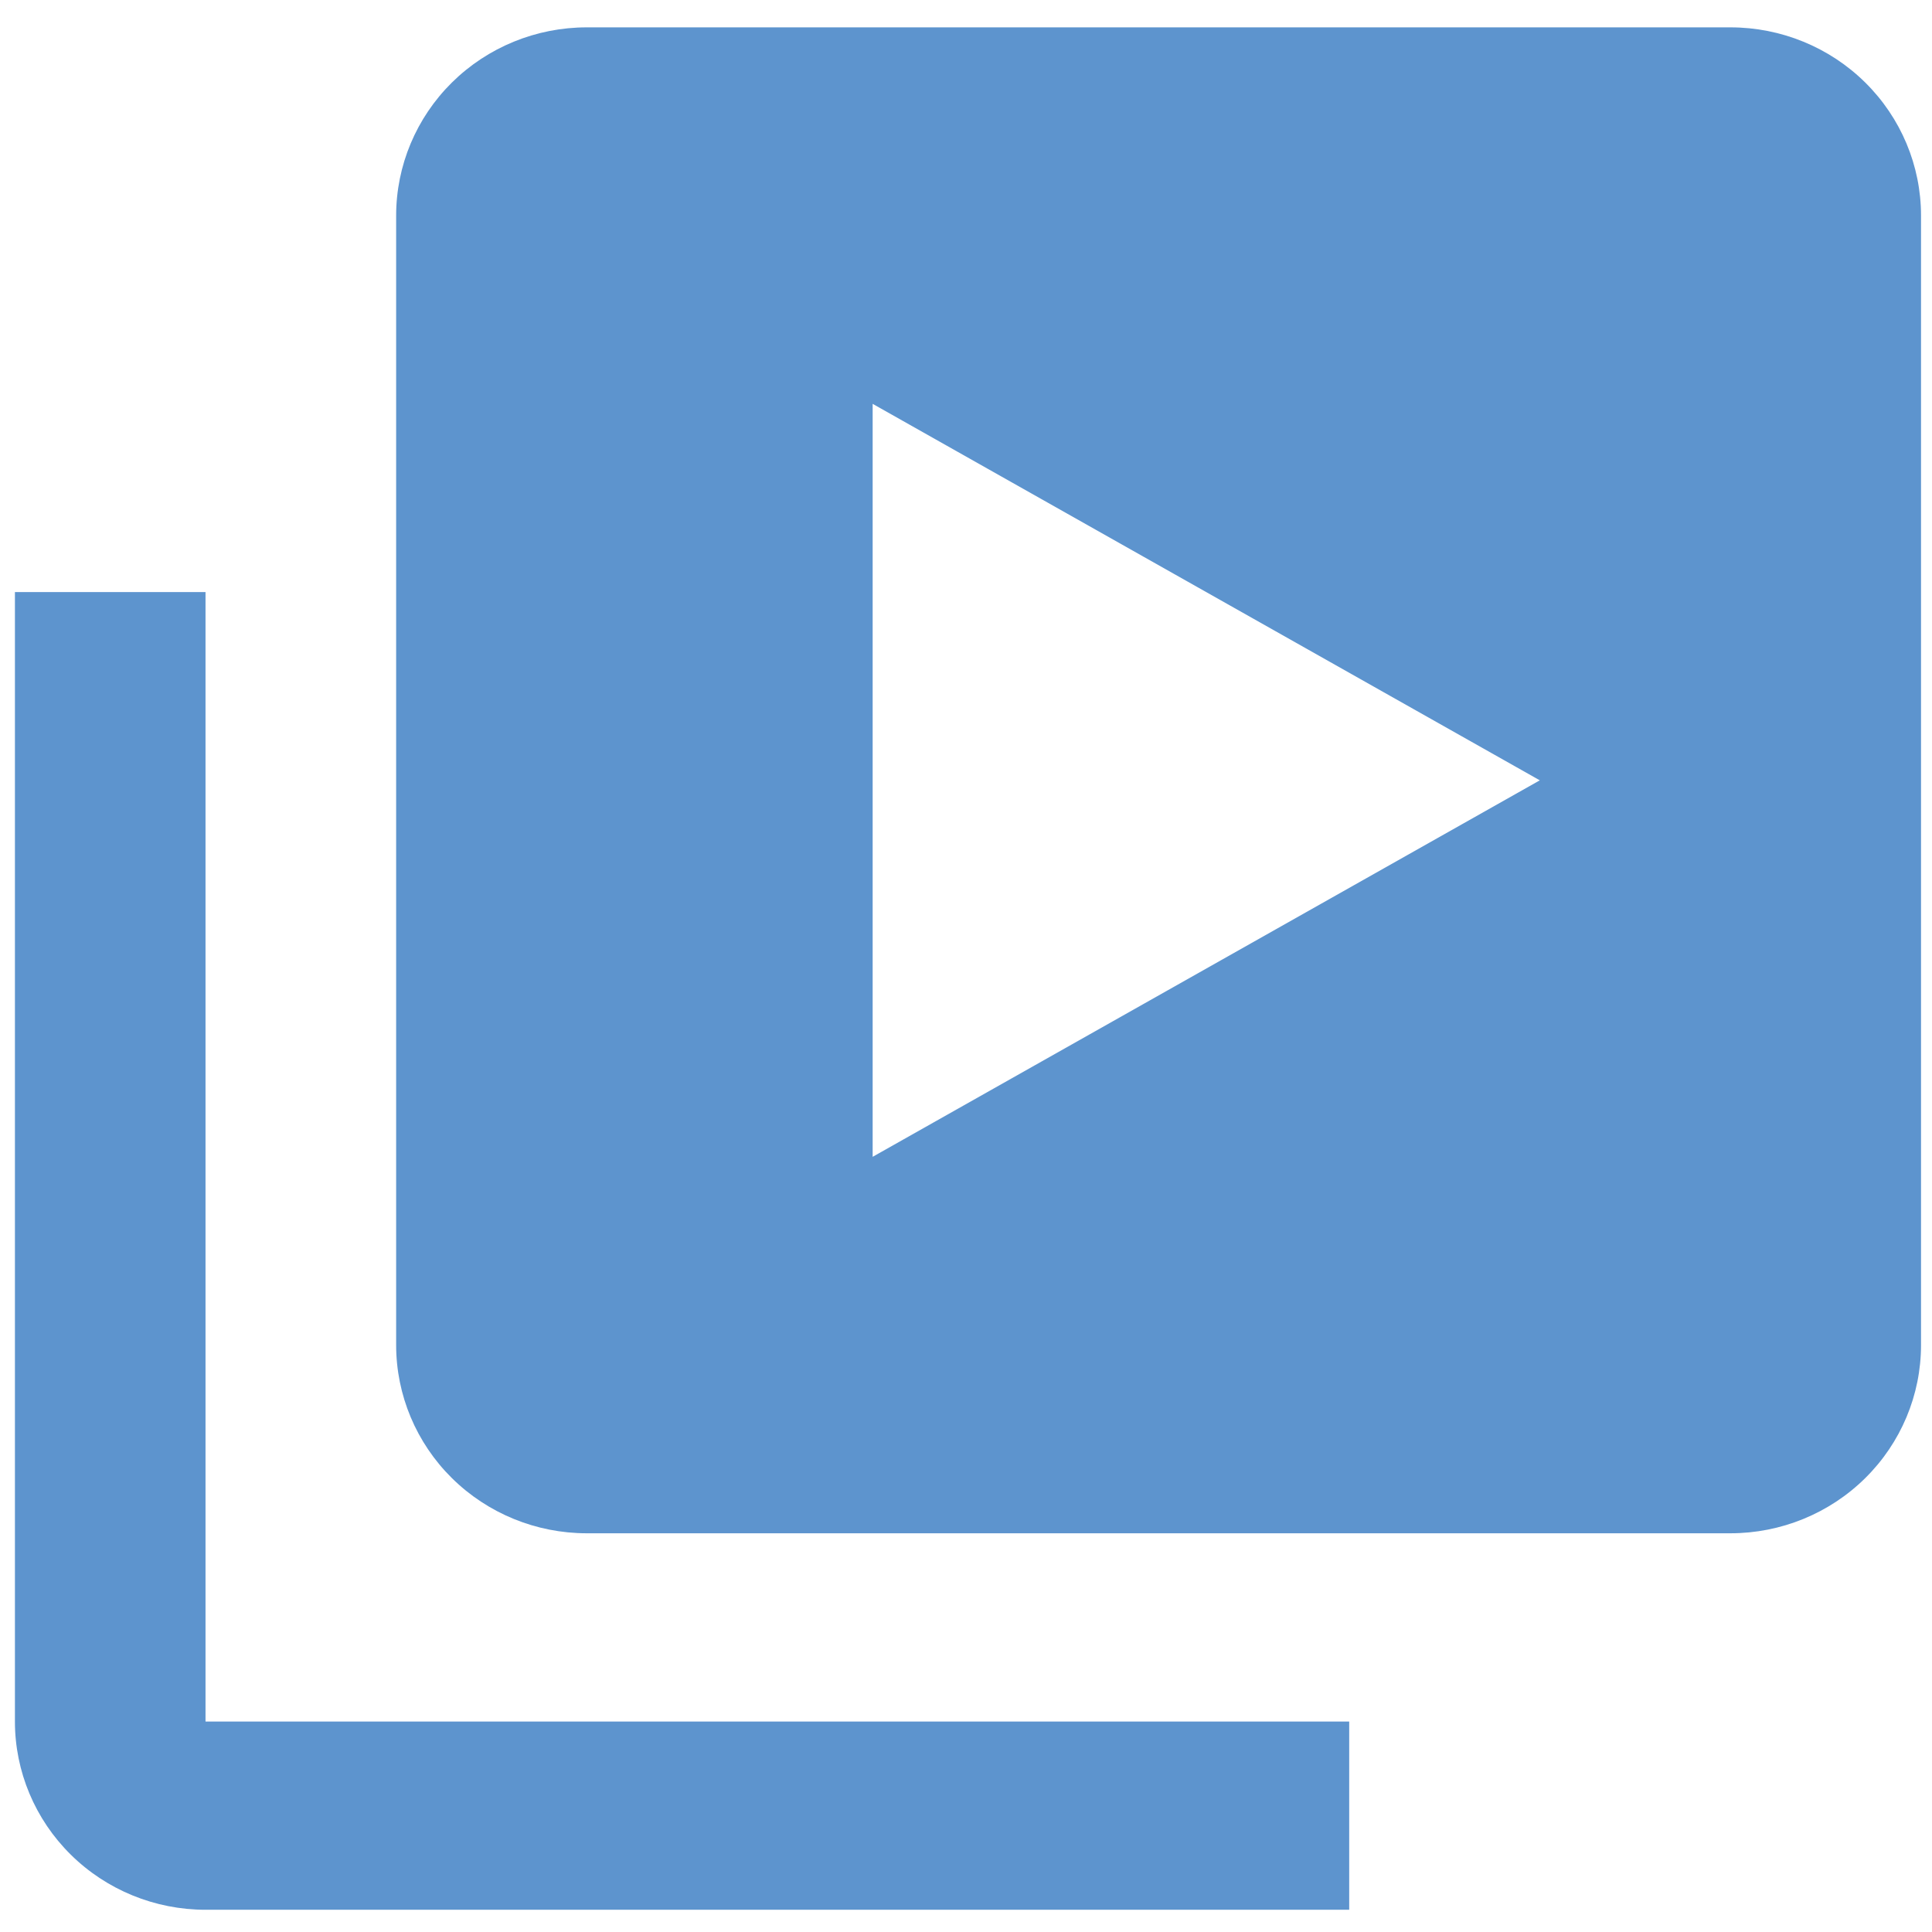
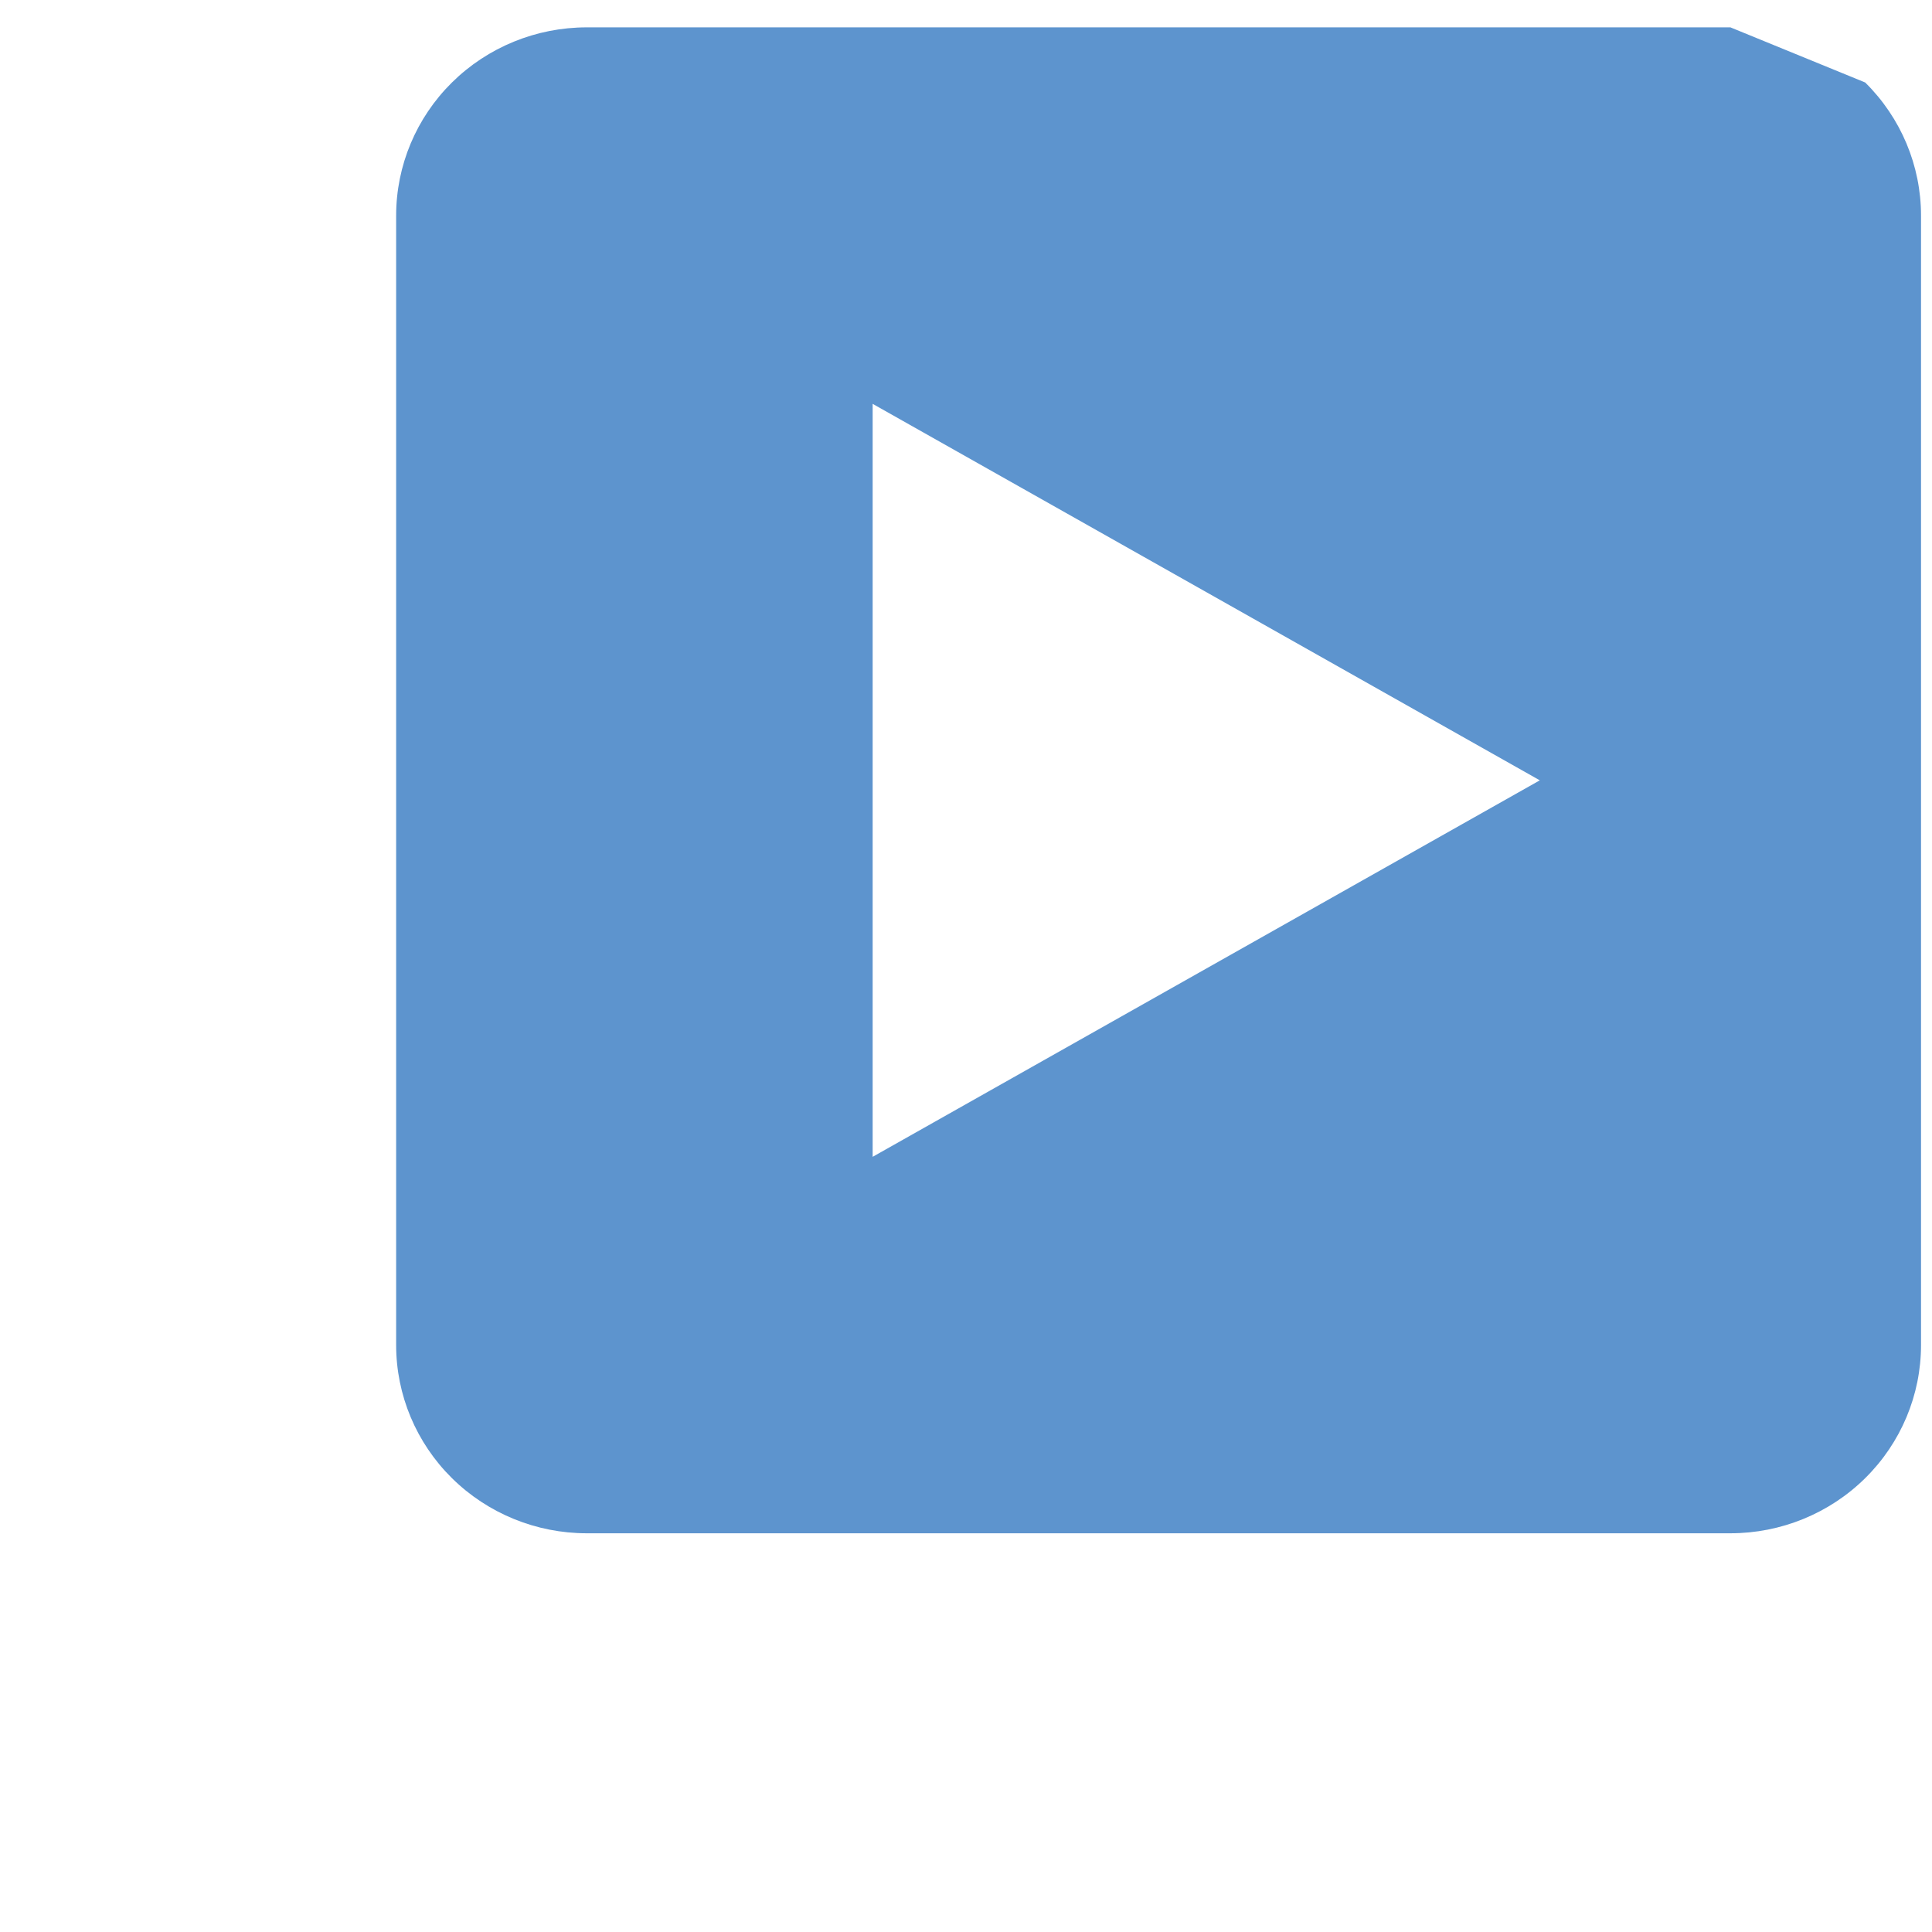
<svg xmlns="http://www.w3.org/2000/svg" width="69" height="69" viewBox="0 0 69 69" fill="none">
-   <path d="M7.34 21.145H0.533V61.483C0.533 63.266 1.25 64.976 2.527 66.237C3.803 67.498 5.535 68.206 7.34 68.206H48.186V61.483H7.34V21.145Z" fill="#5D94CE" />
-   <path d="M61.801 0.977H20.955C19.15 0.977 17.418 1.685 16.141 2.946C14.865 4.207 14.148 5.917 14.148 7.7V48.037C14.148 49.821 14.865 51.531 16.141 52.791C17.418 54.052 19.15 54.76 20.955 54.76H61.801C63.606 54.76 65.338 54.052 66.614 52.791C67.891 51.531 68.608 49.821 68.608 48.037V7.7C68.608 5.917 67.891 4.207 66.614 2.946C65.338 1.685 63.606 0.977 61.801 0.977ZM31.166 41.315V14.423L54.993 27.869L31.166 41.315Z" fill="#5D94CE" />
+   <path d="M61.801 0.977H20.955C19.15 0.977 17.418 1.685 16.141 2.946C14.865 4.207 14.148 5.917 14.148 7.7V48.037C14.148 49.821 14.865 51.531 16.141 52.791C17.418 54.052 19.15 54.76 20.955 54.76H61.801C63.606 54.76 65.338 54.052 66.614 52.791C67.891 51.531 68.608 49.821 68.608 48.037V7.7C68.608 5.917 67.891 4.207 66.614 2.946ZM31.166 41.315V14.423L54.993 27.869L31.166 41.315Z" fill="#5D94CE" />
</svg>